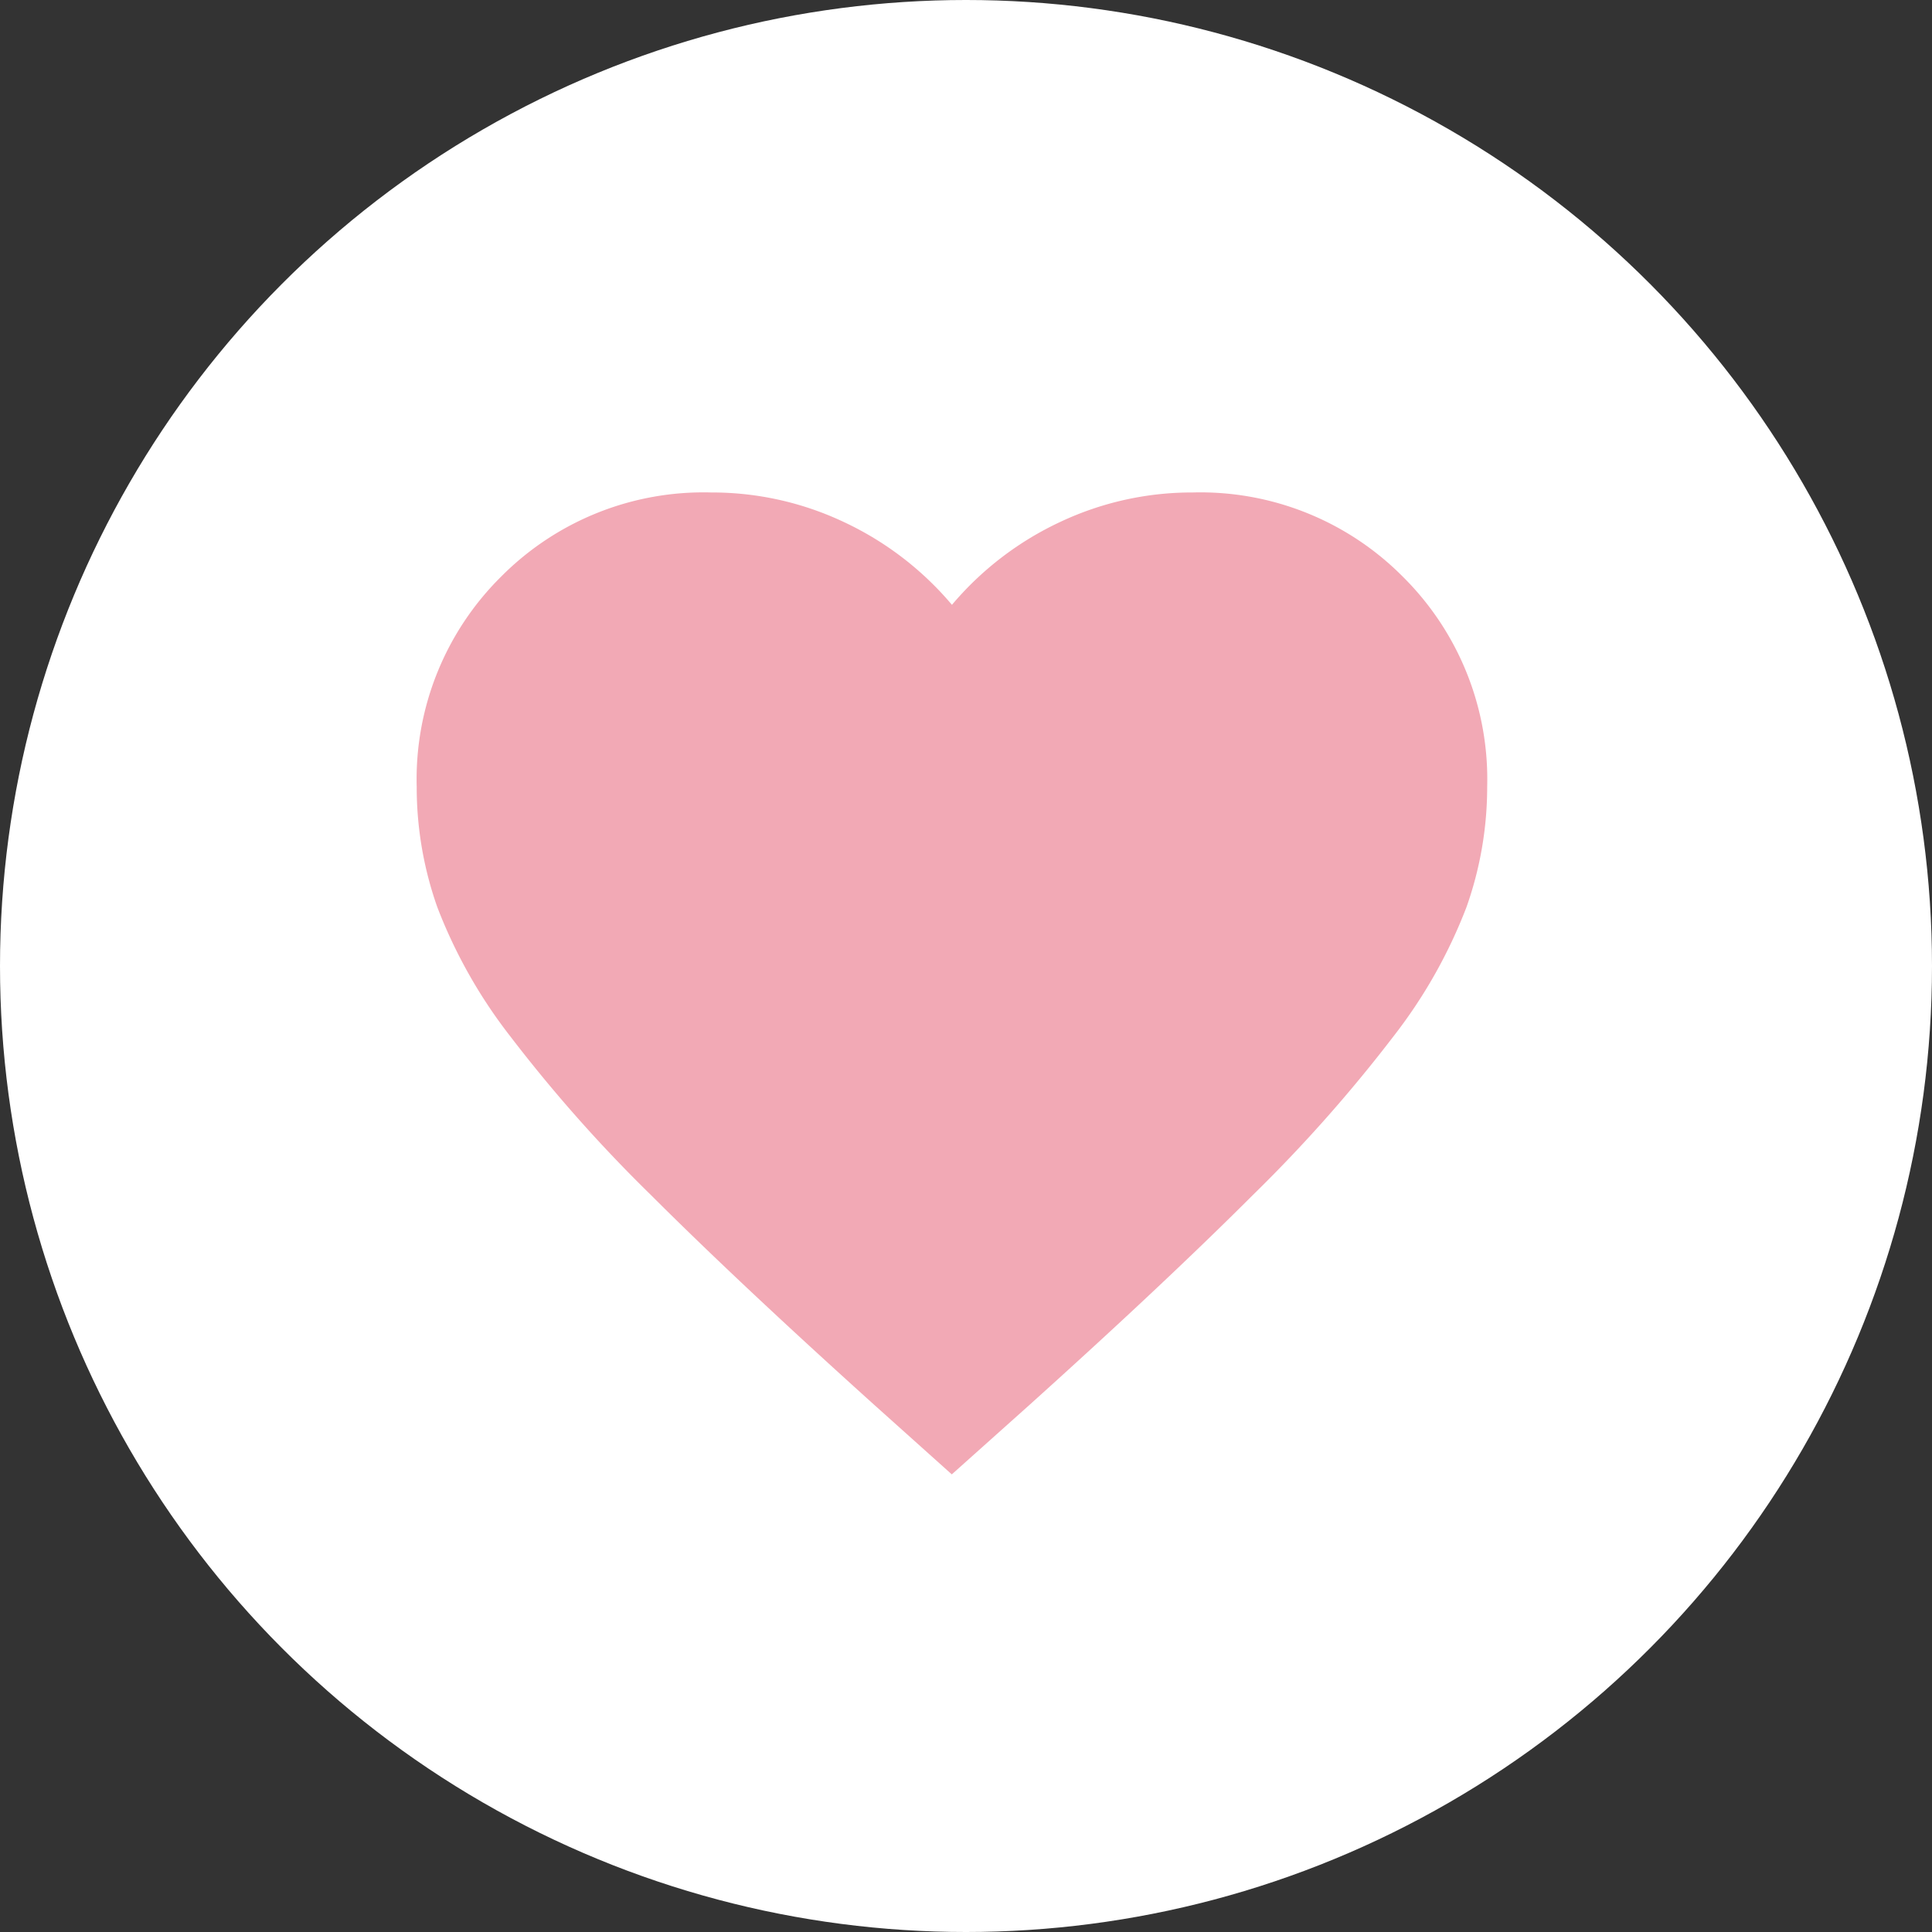
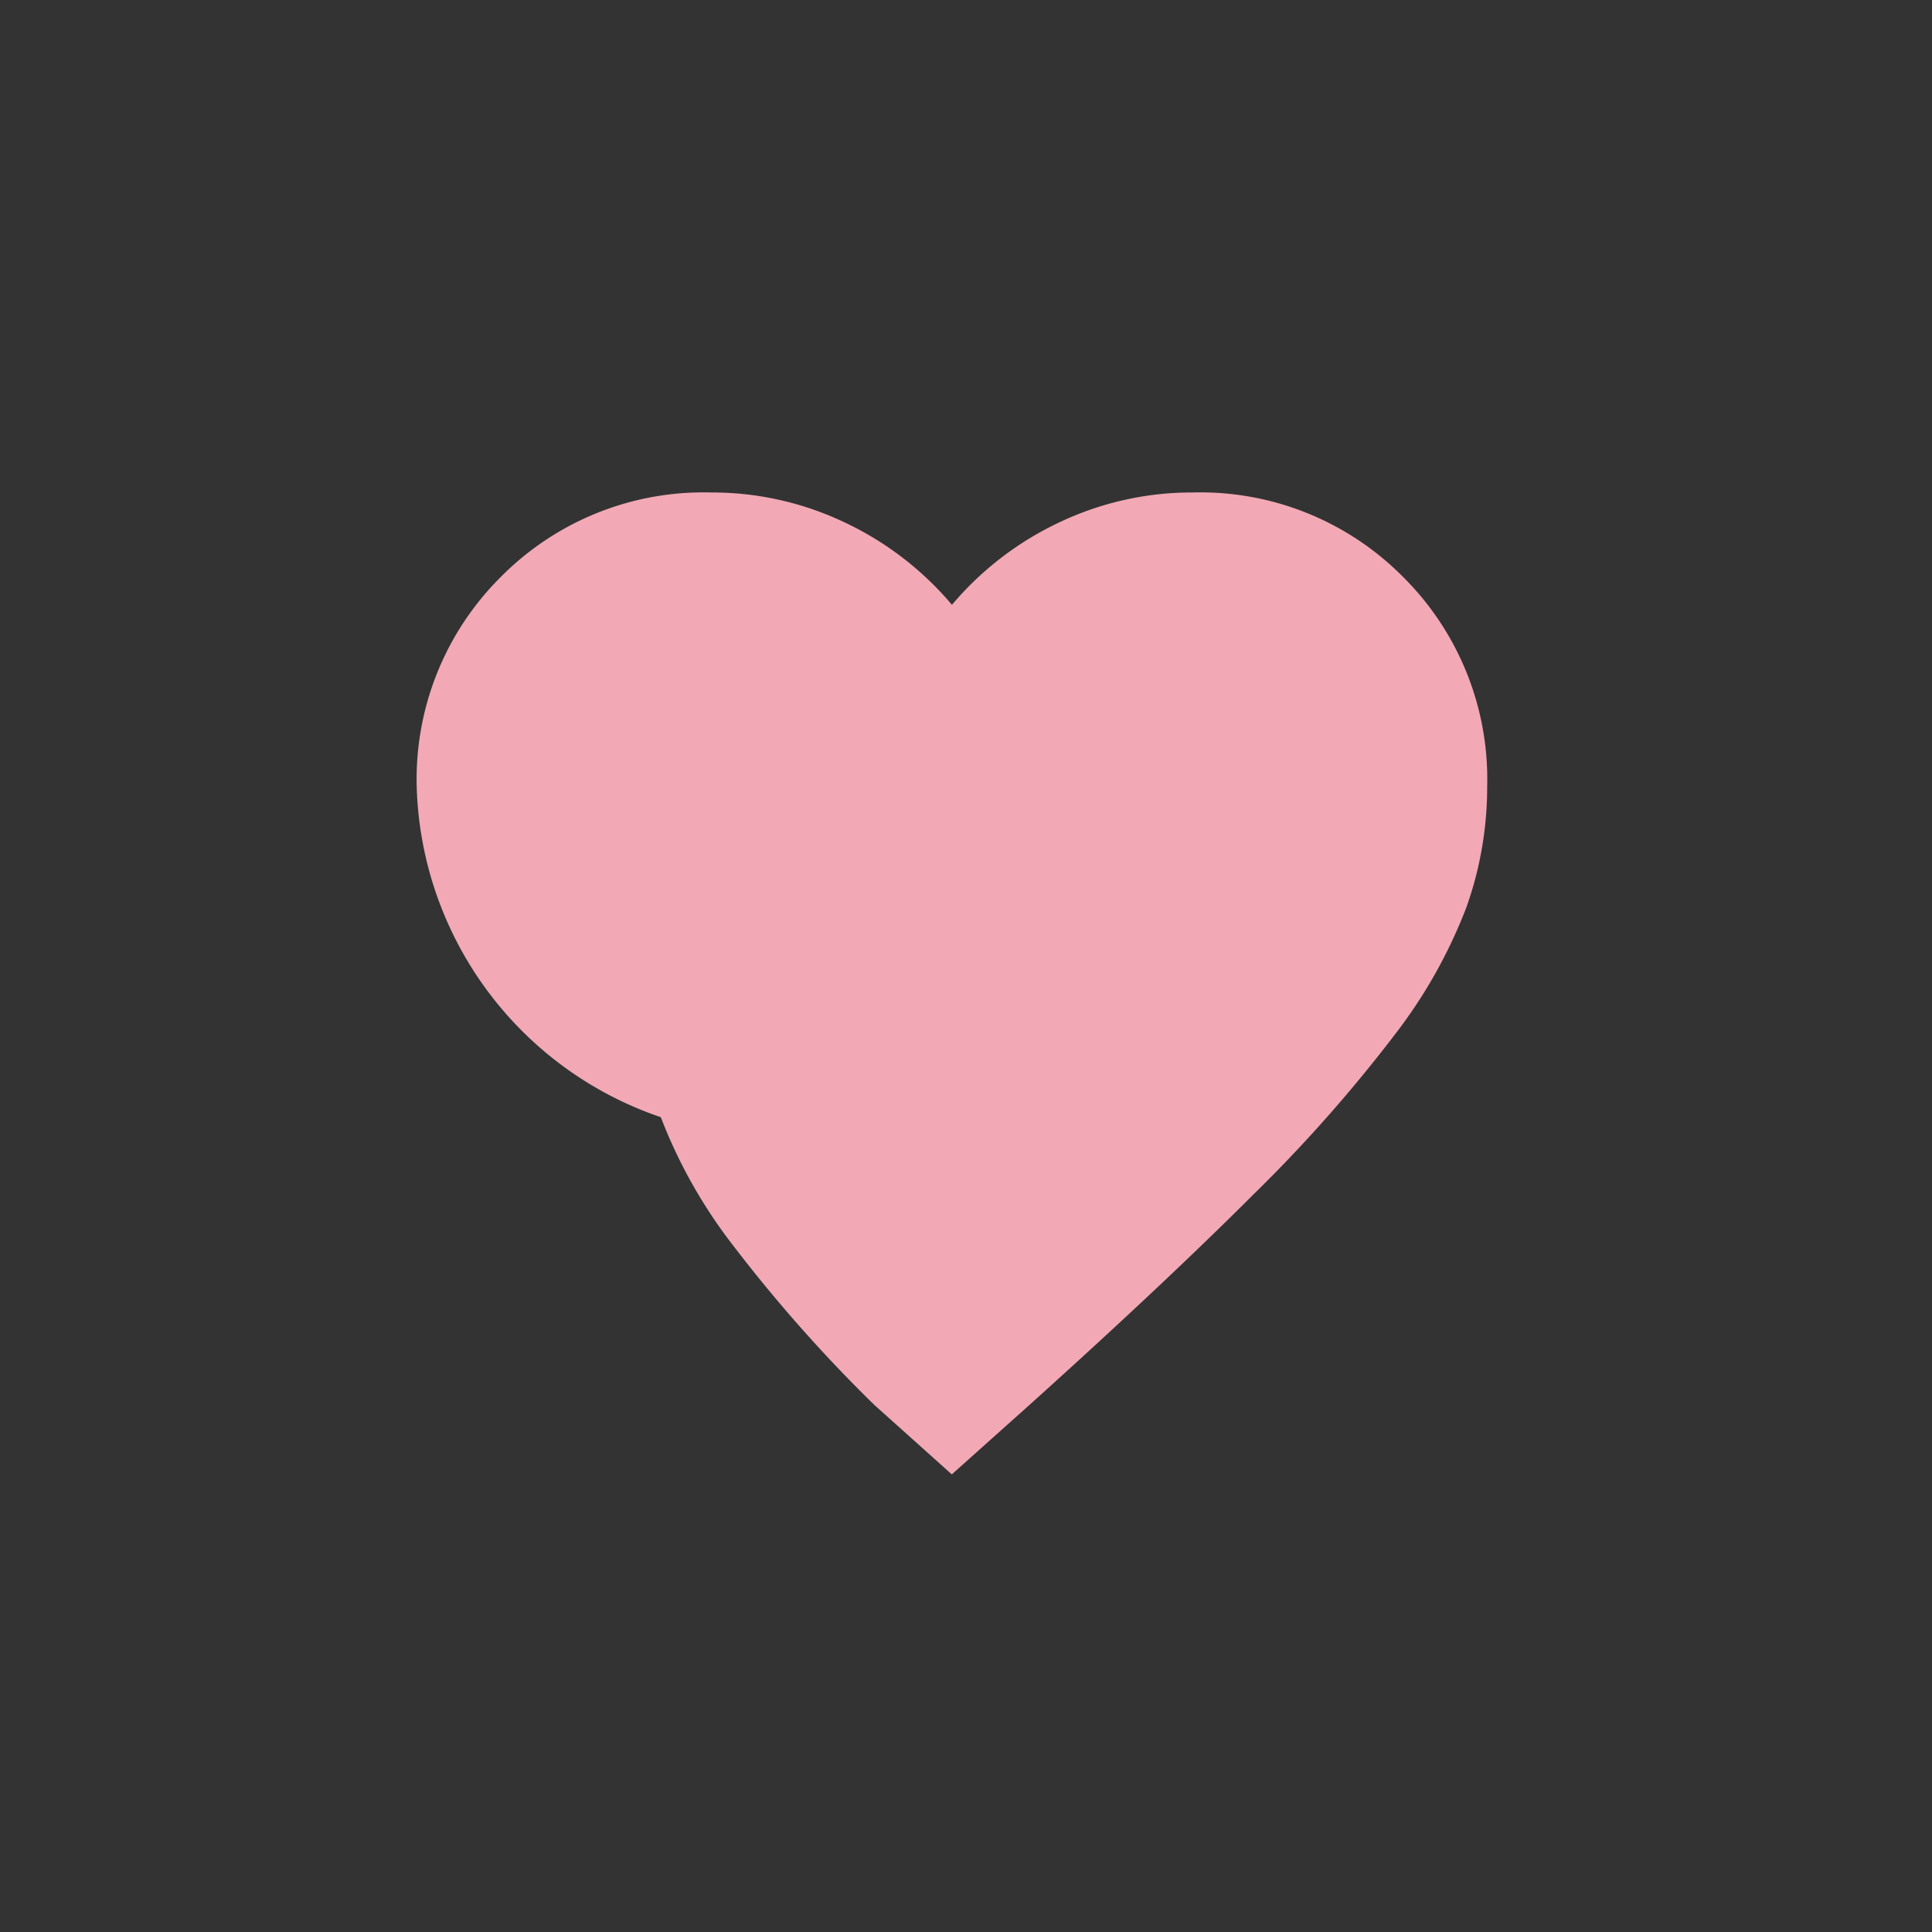
<svg xmlns="http://www.w3.org/2000/svg" id="icon_favorite_on_bg" width="51" height="51" viewBox="0 0 51 51">
  <rect x="0" y="0" width="51" height="51" fill="#333333" stroke="none" />
-   <circle id="楕円形_12" data-name="楕円形 12" cx="25.5" cy="25.5" r="25.5" fill="#fff" />
-   <path id="favorite_24dp_5F6368_FILL0_wght400_GRAD0_opsz24_1_" data-name="favorite_24dp_5F6368_FILL0_wght400_GRAD0_opsz24 (1)" d="M94.125-828.08l-2.048-1.836q-3.567-3.214-5.9-5.544a39.058,39.058,0,0,1-3.708-4.185,13.3,13.3,0,0,1-1.925-3.408A9.5,9.5,0,0,1,80-846.231a7.524,7.524,0,0,1,2.225-5.544A7.525,7.525,0,0,1,87.769-854a8.146,8.146,0,0,1,3.5.777,8.374,8.374,0,0,1,2.86,2.189,8.374,8.374,0,0,1,2.86-2.189,8.146,8.146,0,0,1,3.5-.777,7.525,7.525,0,0,1,5.544,2.225,7.524,7.524,0,0,1,2.225,5.544,9.5,9.5,0,0,1-.547,3.178,13.293,13.293,0,0,1-1.925,3.408,39.054,39.054,0,0,1-3.708,4.185q-2.331,2.331-5.9,5.544Z" transform="translate(-69 867)" fill="#f2a9b5" />
+   <path id="favorite_24dp_5F6368_FILL0_wght400_GRAD0_opsz24_1_" data-name="favorite_24dp_5F6368_FILL0_wght400_GRAD0_opsz24 (1)" d="M94.125-828.08l-2.048-1.836a39.058,39.058,0,0,1-3.708-4.185,13.3,13.3,0,0,1-1.925-3.408A9.5,9.5,0,0,1,80-846.231a7.524,7.524,0,0,1,2.225-5.544A7.525,7.525,0,0,1,87.769-854a8.146,8.146,0,0,1,3.5.777,8.374,8.374,0,0,1,2.86,2.189,8.374,8.374,0,0,1,2.86-2.189,8.146,8.146,0,0,1,3.5-.777,7.525,7.525,0,0,1,5.544,2.225,7.524,7.524,0,0,1,2.225,5.544,9.5,9.5,0,0,1-.547,3.178,13.293,13.293,0,0,1-1.925,3.408,39.054,39.054,0,0,1-3.708,4.185q-2.331,2.331-5.9,5.544Z" transform="translate(-69 867)" fill="#f2a9b5" />
</svg>